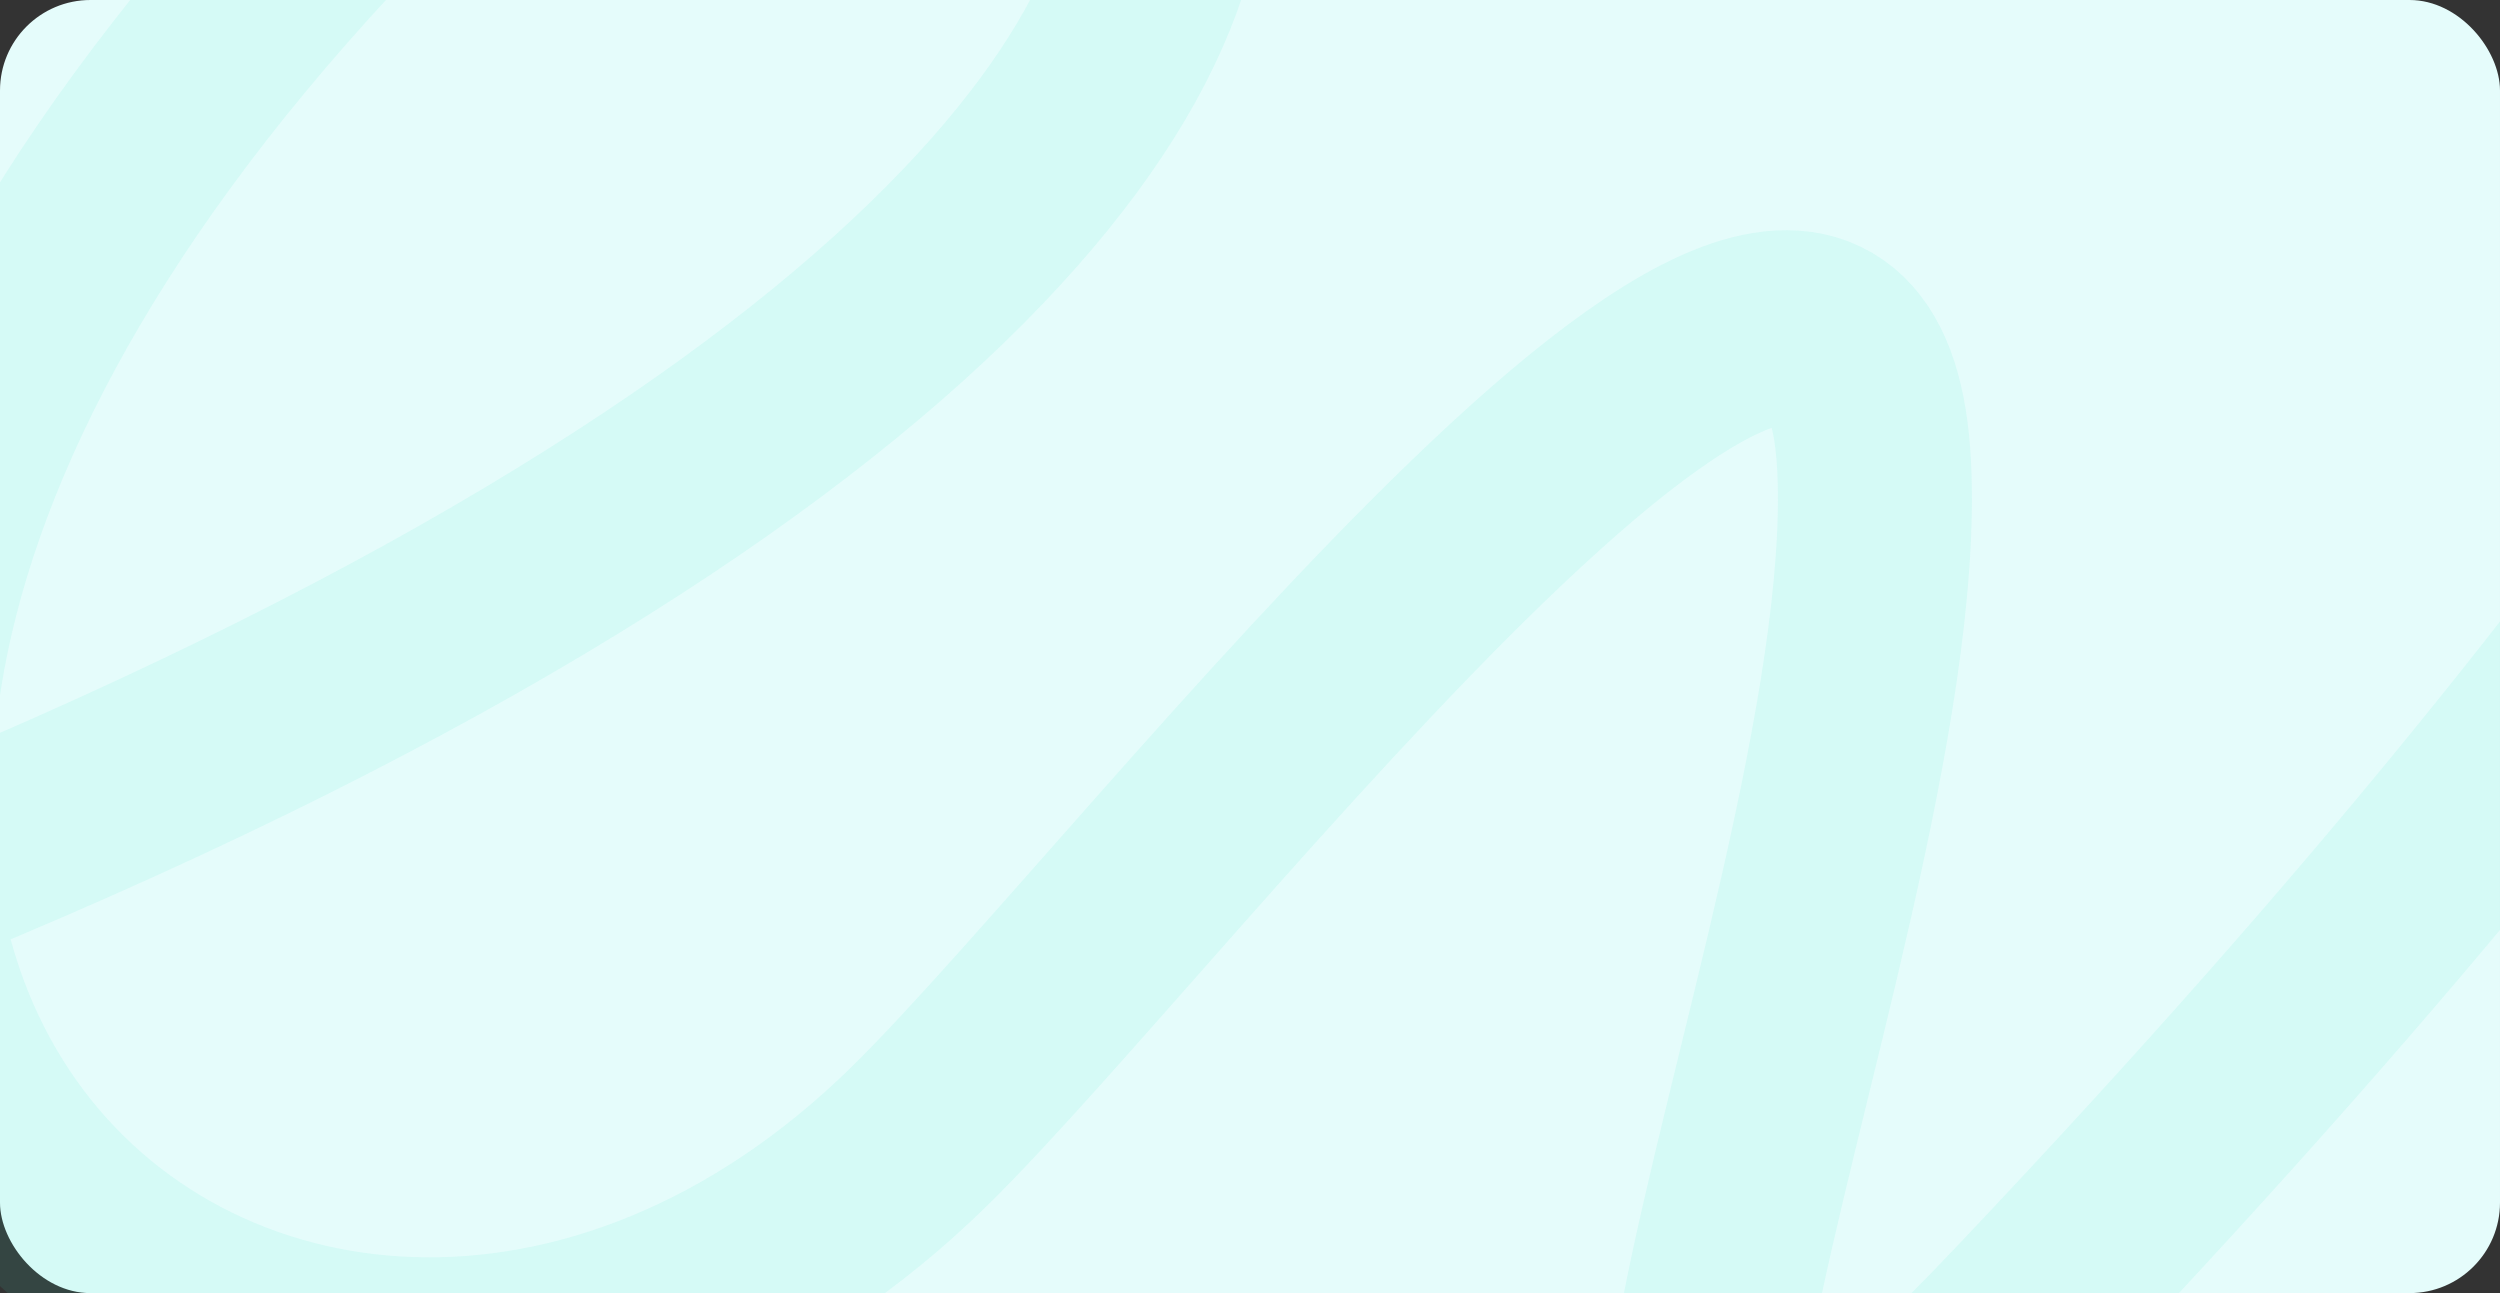
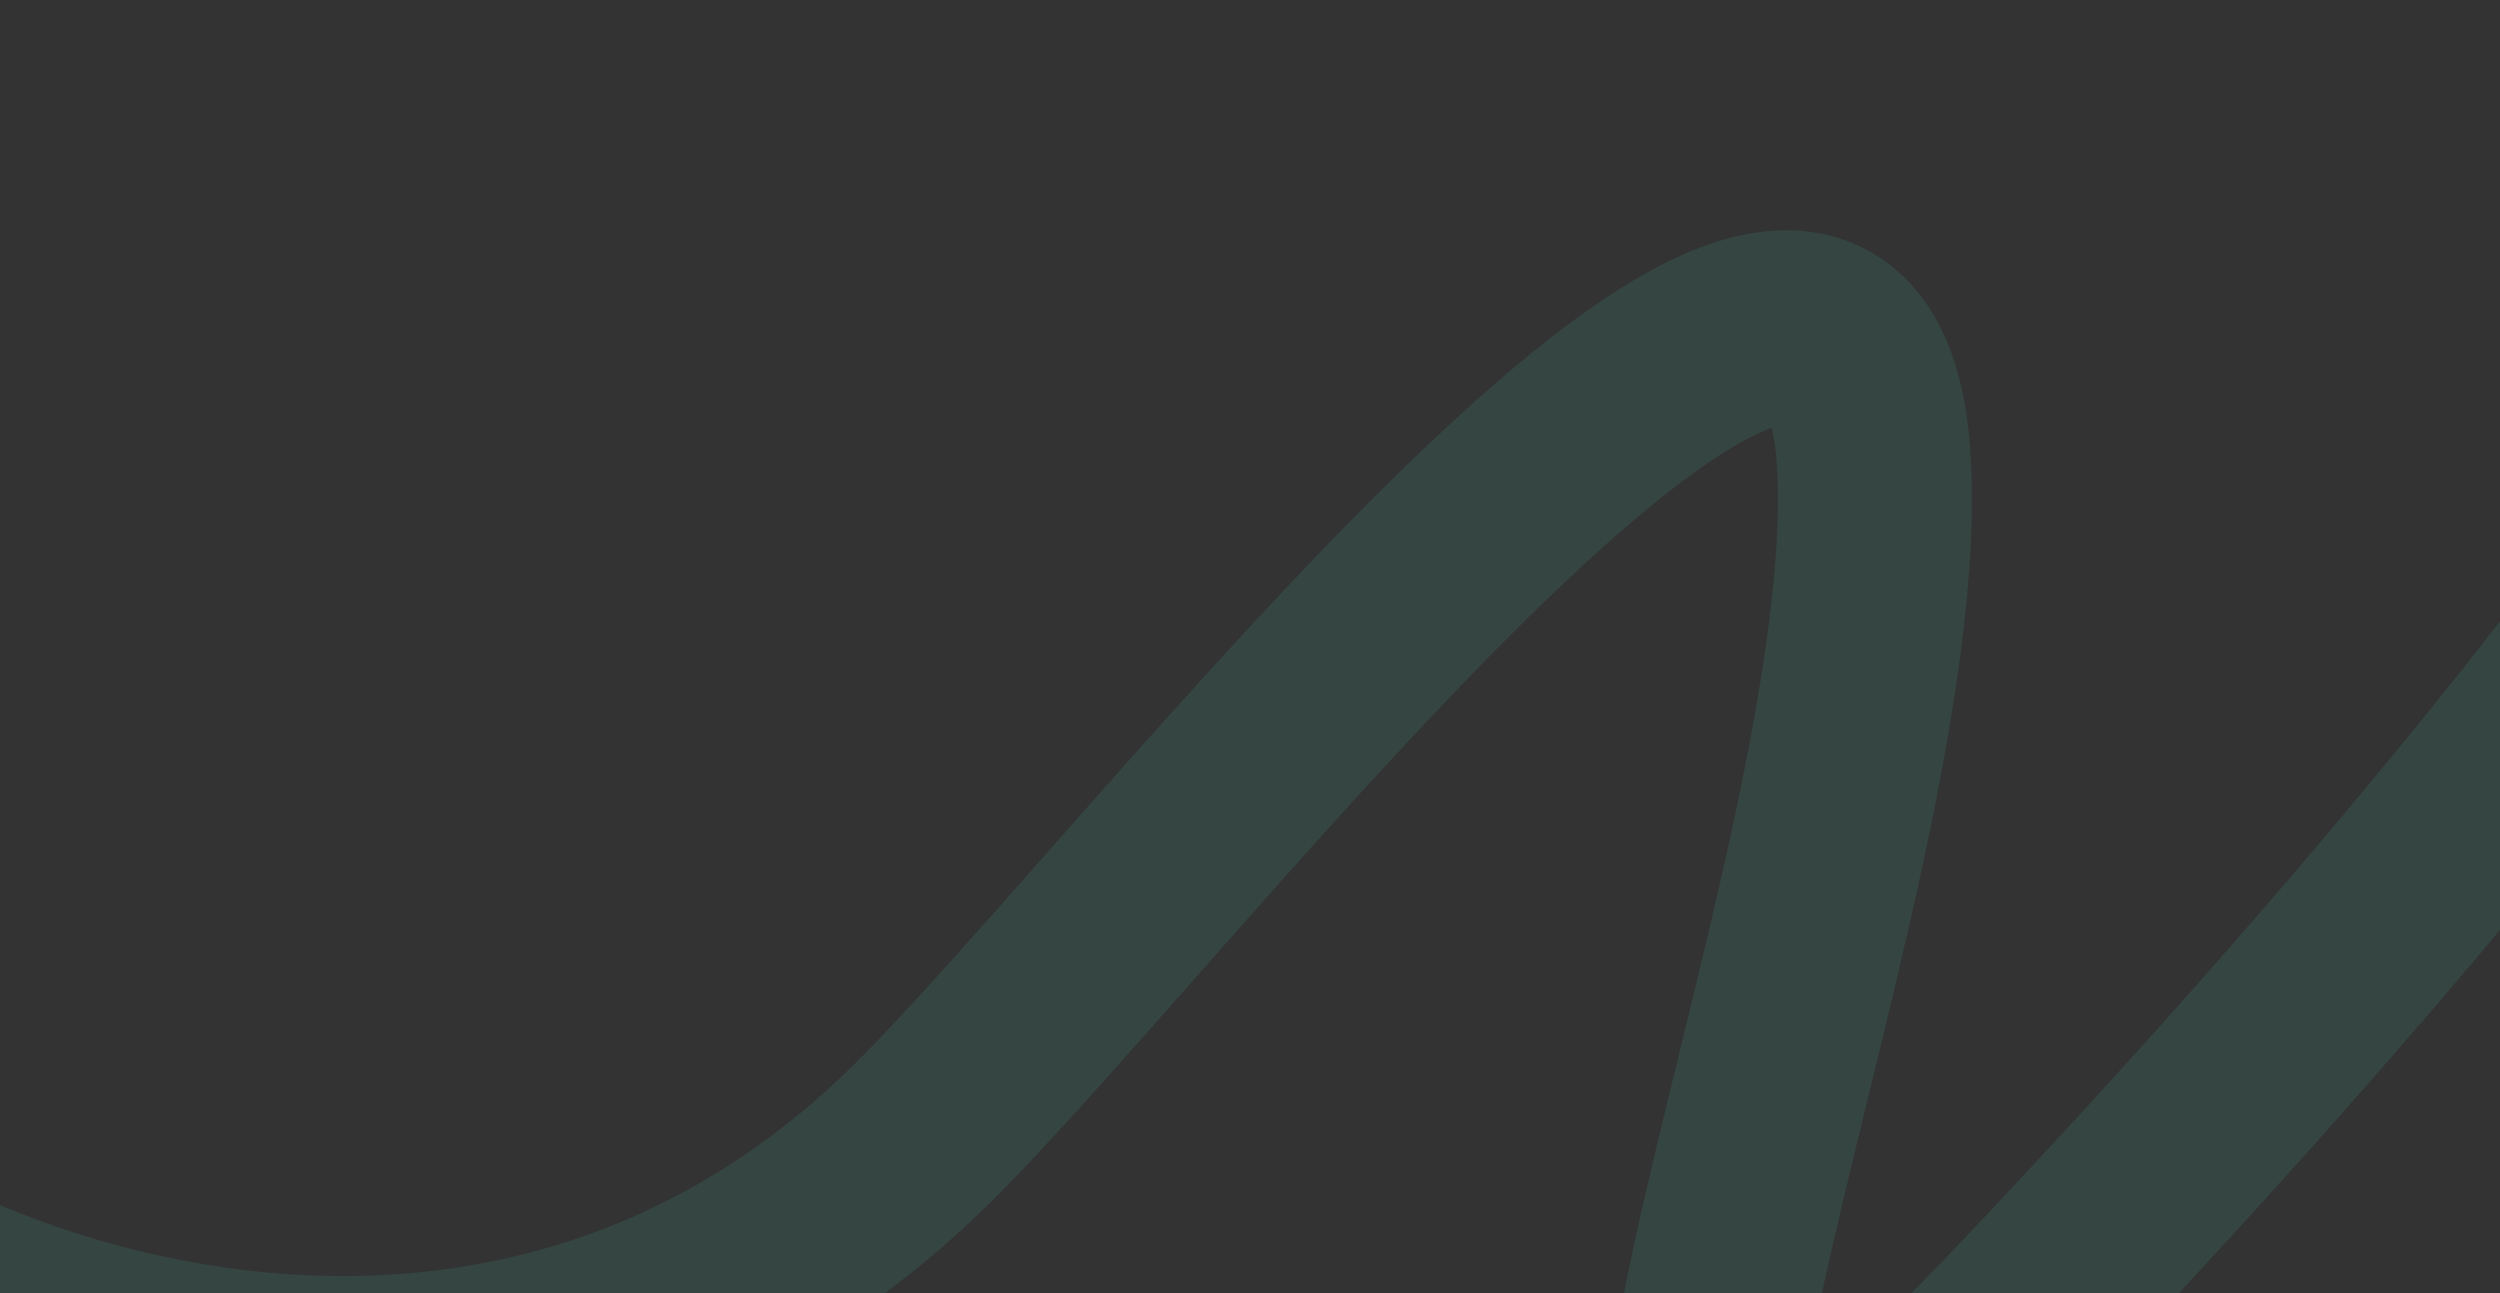
<svg xmlns="http://www.w3.org/2000/svg" width="1160" height="600" viewBox="0 0 1160 600" fill="none">
  <rect x="0" y="0" width="1160" height="600" fill="#333333" stroke="none" />
  <g clip-path="url(#clip0_9578_194)">
-     <rect width="1160" height="600" rx="42" fill="#E5FCFB" />
-     <path opacity="0.1" d="M-244.969 -60.224C-556.074 135.432 -637.982 637.345 -99.45 429.437C914.582 37.958 497.247 -374.402 196.176 -81.966C-340.716 439.533 130.035 818.842 426.957 526.876C539.003 416.703 858.551 -8.303 869.6 216.438C880.407 436.233 639.758 927.303 942.569 607.222C1285.6 244.629 1321.06 112.761 1507.37 -93.709C1711.28 -319.673 1618.36 179.534 1615.51 323.988" stroke="#3DE7D1" stroke-width="90" stroke-linecap="round" />
+     <path opacity="0.1" d="M-244.969 -60.224C-556.074 135.432 -637.982 637.345 -99.45 429.437C-340.716 439.533 130.035 818.842 426.957 526.876C539.003 416.703 858.551 -8.303 869.6 216.438C880.407 436.233 639.758 927.303 942.569 607.222C1285.6 244.629 1321.06 112.761 1507.37 -93.709C1711.28 -319.673 1618.36 179.534 1615.51 323.988" stroke="#3DE7D1" stroke-width="90" stroke-linecap="round" />
  </g>
  <defs>
    <clipPath id="clip0_9578_194">
      <rect width="1160" height="600" fill="white" />
    </clipPath>
  </defs>
</svg>